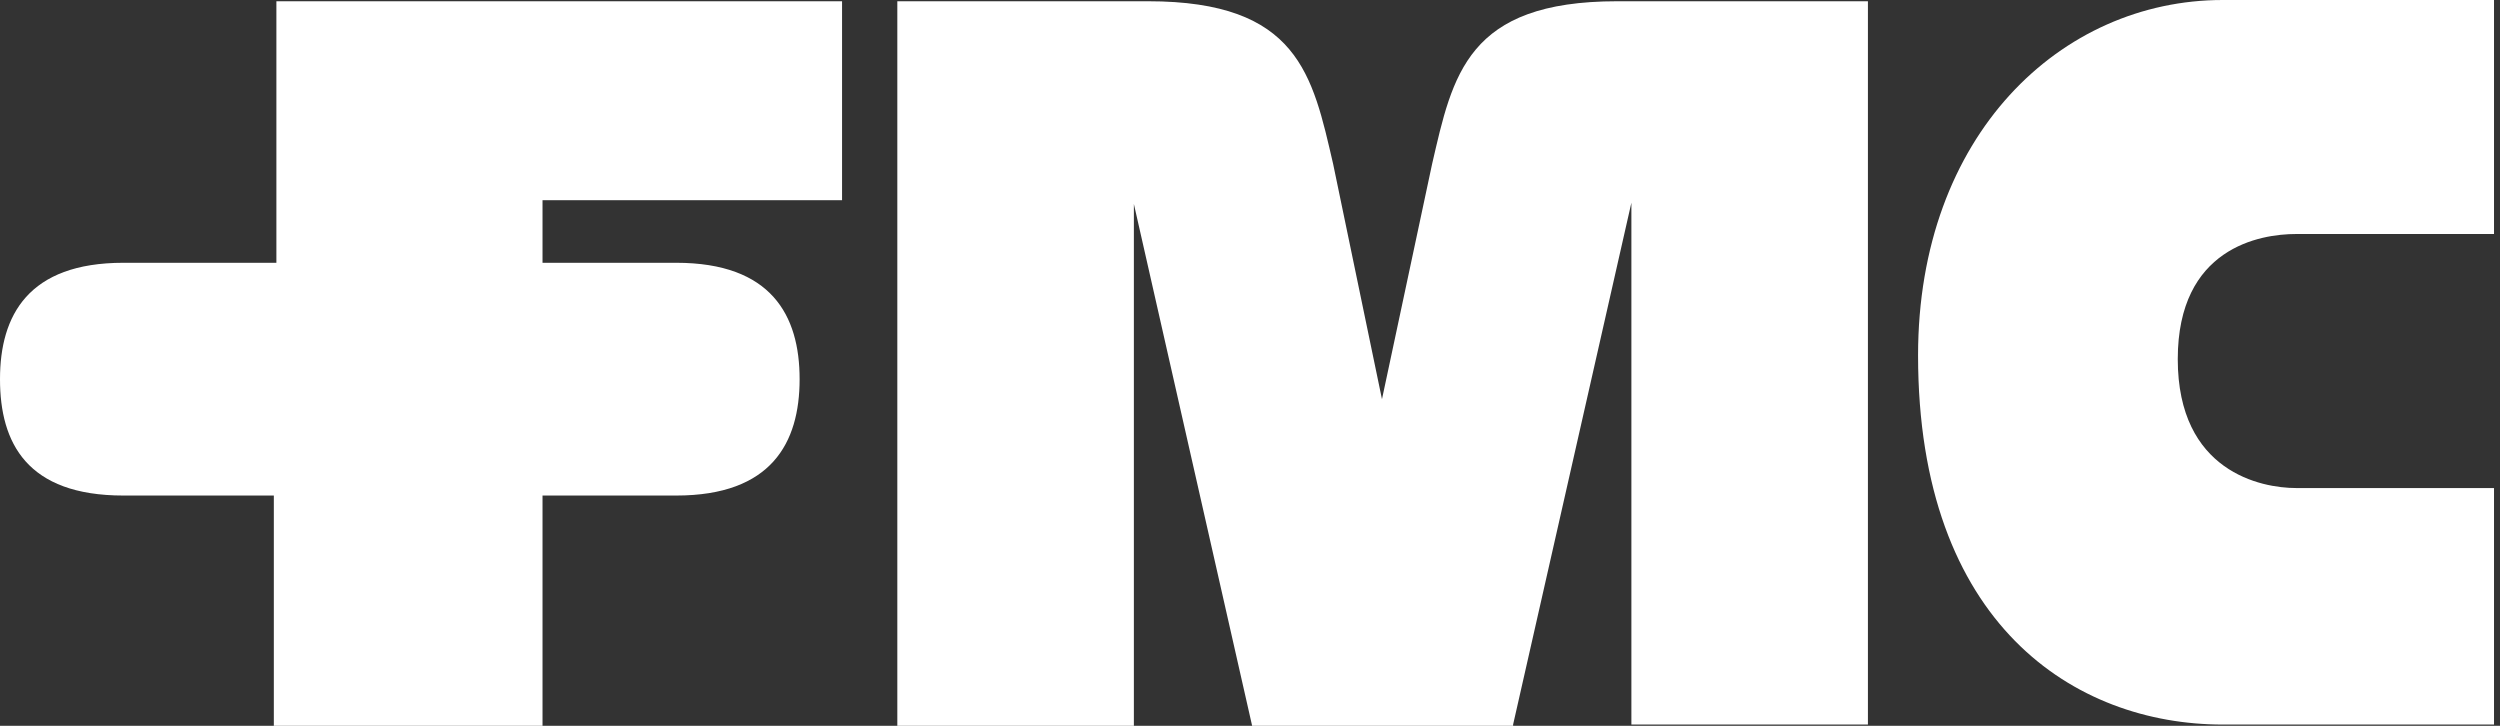
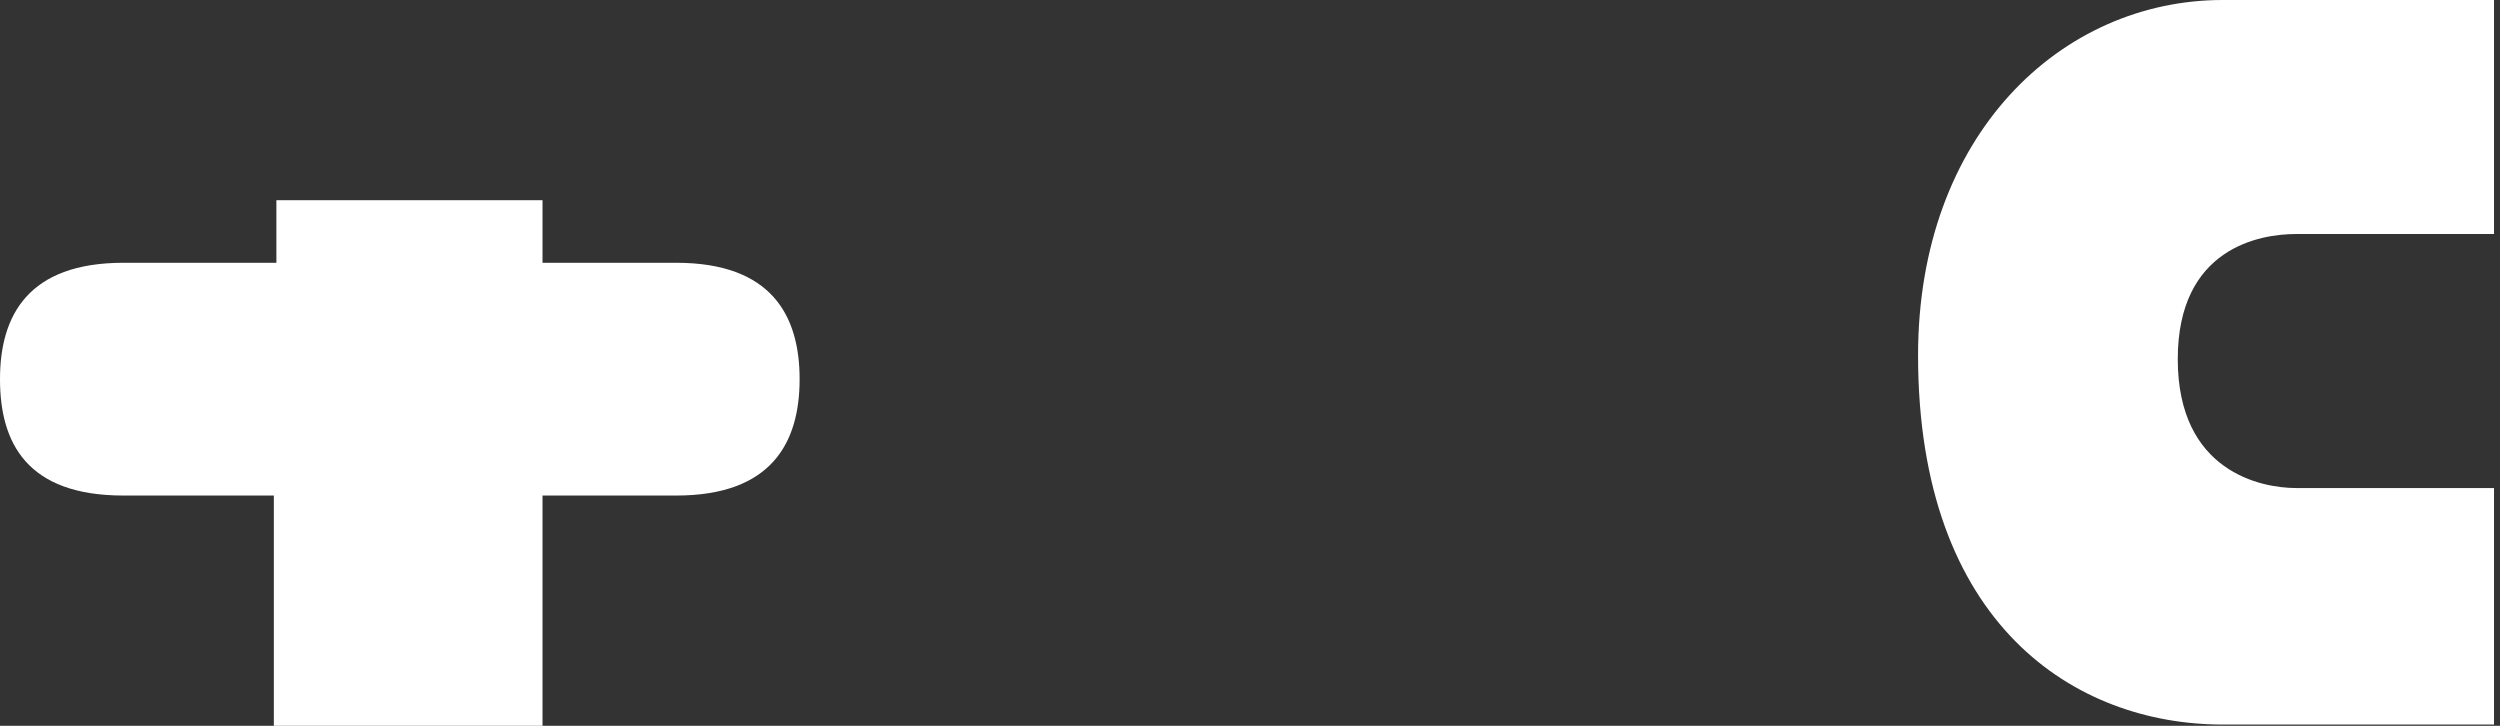
<svg xmlns="http://www.w3.org/2000/svg" width="124" height="36" viewBox="0 0 124 36" fill="none">
  <rect x="0" y="0" width="124" height="36" fill="#333333" stroke="none" />
  <path d="M123.703 35.938H110.248C102.915 35.938 95.136 30.972 95.136 17.628C95.136 6.703 102.214 0 110.248 0H123.703V11.607H113.883C112.097 11.607 108.017 12.29 108.017 17.814C108.017 23.4 112.161 24.207 113.883 24.207H123.703V35.938Z" fill="white" />
-   <path d="M33.54 24.579C38.258 24.579 39.661 21.972 39.661 18.807C39.661 15.641 38.258 13.034 33.54 13.034H26.909V9.931H41.766V0.062H13.709V13.034H6.121C1.403 13.034 0 15.641 0 18.807C0 21.972 1.339 24.579 6.121 24.579H13.582V36H26.909V24.579H33.54Z" fill="white" />
-   <path d="M75.05 35.938L80.917 10.055V35.938H92.649V0.062H80.215C72.755 0.062 72.053 3.724 71.033 8.131L68.546 19.8L66.123 8.131C65.103 3.724 64.402 0.062 56.941 0.062H44.507V36H56.24V10.117L62.106 36H75.05V35.938Z" fill="white" />
+   <path d="M33.54 24.579C38.258 24.579 39.661 21.972 39.661 18.807C39.661 15.641 38.258 13.034 33.54 13.034H26.909V9.931H41.766H13.709V13.034H6.121C1.403 13.034 0 15.641 0 18.807C0 21.972 1.339 24.579 6.121 24.579H13.582V36H26.909V24.579H33.54Z" fill="white" />
</svg>